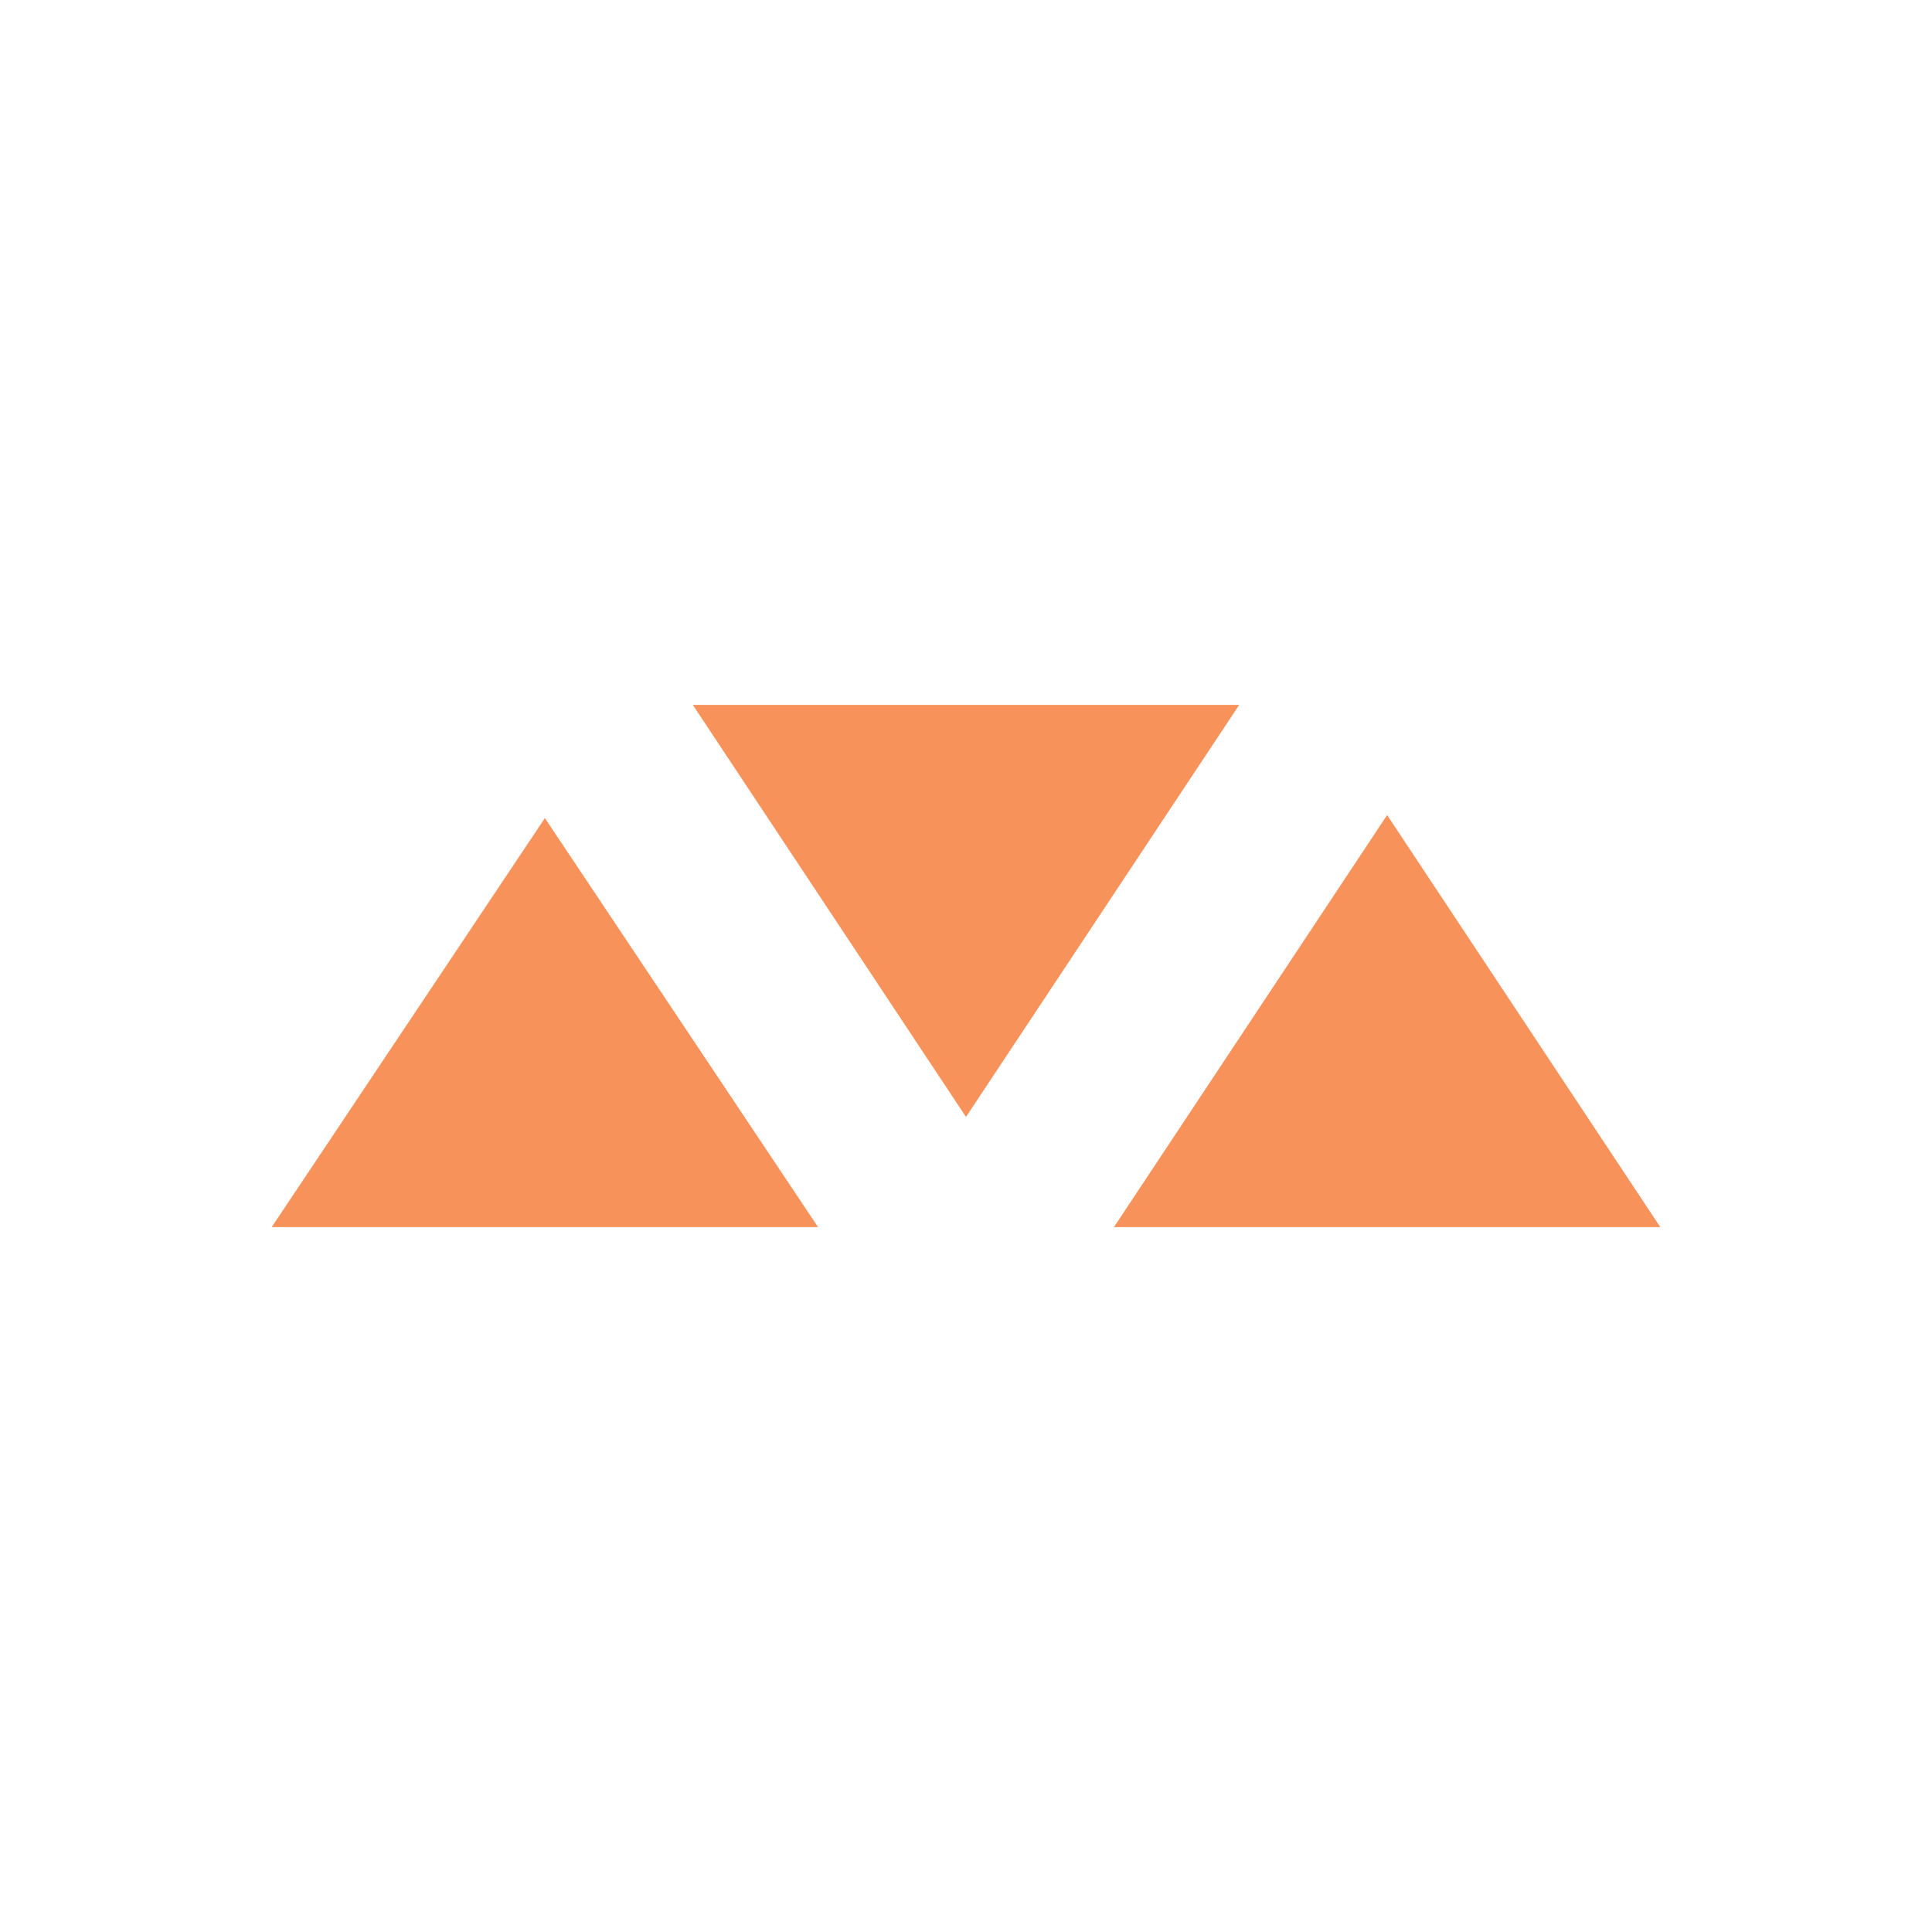
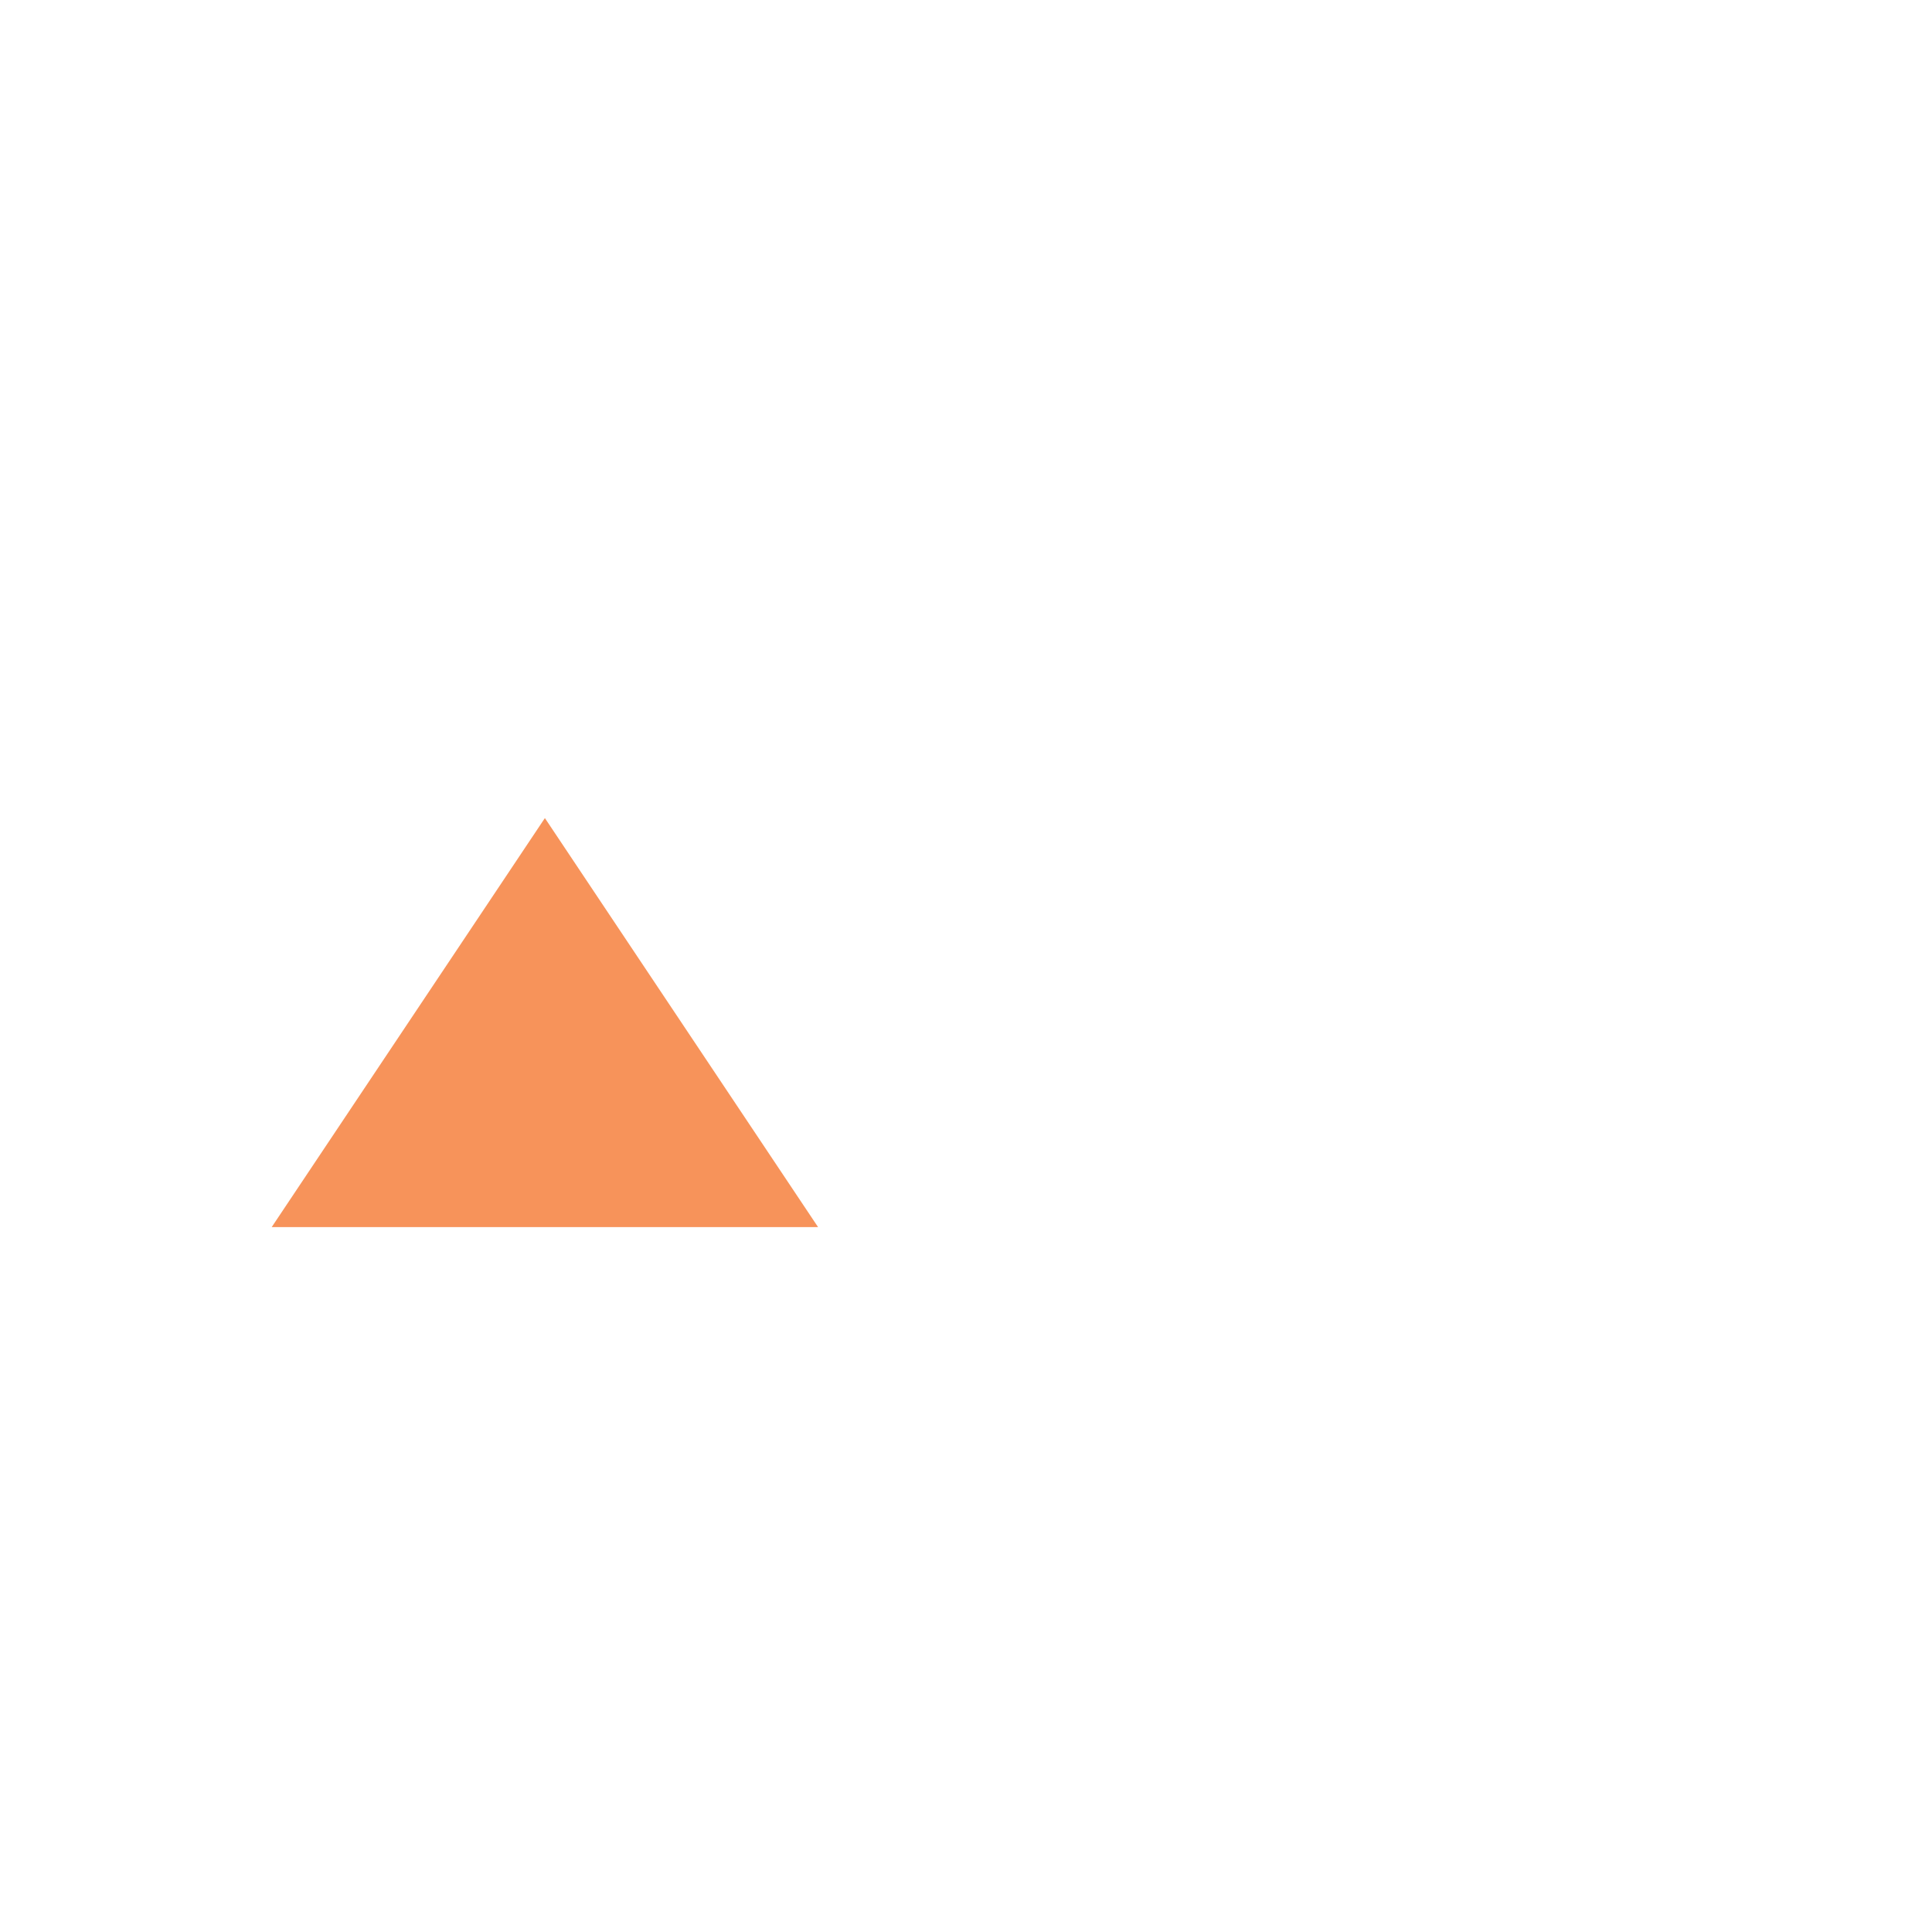
<svg xmlns="http://www.w3.org/2000/svg" version="1.1" id="Layer_1" x="0px" y="0px" viewBox="0 0 128 128" style="enable-background:new 0 0 128 128;" xml:space="preserve">
  <style type="text/css">
	.st0{fill:#F7935A;}
</style>
  <g>
    <polygon class="st0" points="36.1,54.2 54.2,81.3 18,81.3  " />
-     <polygon class="st0" points="91.9,54 110,81.3 73.8,81.3  " />
-     <polygon class="st0" points="64,74 45.9,46.7 82.1,46.7  " />
  </g>
</svg>